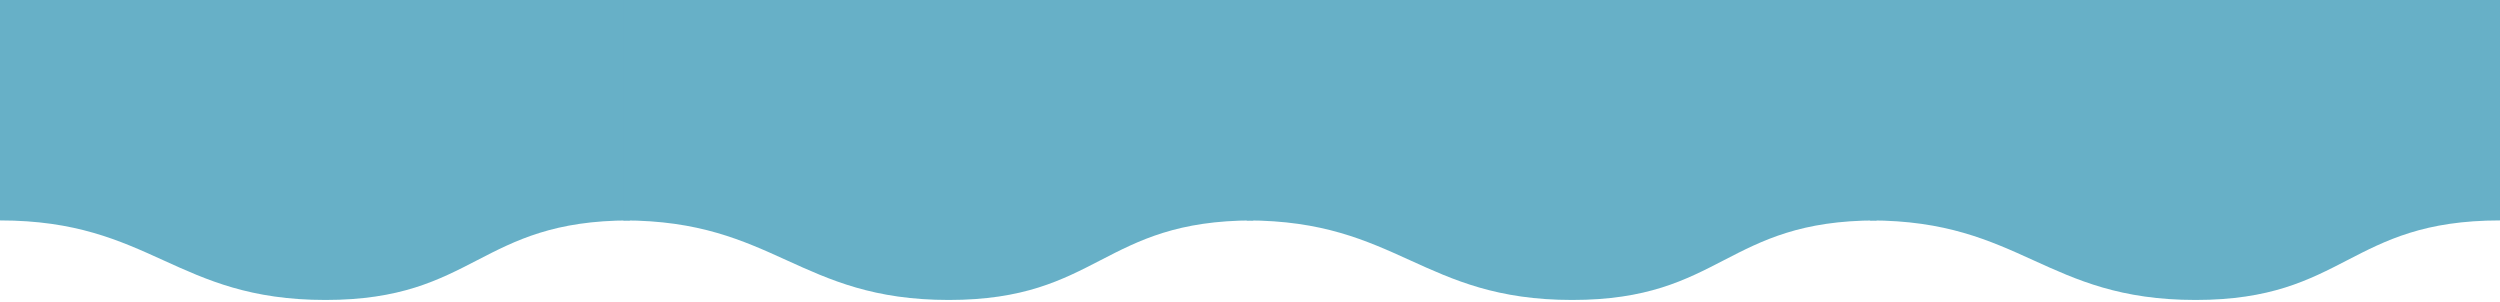
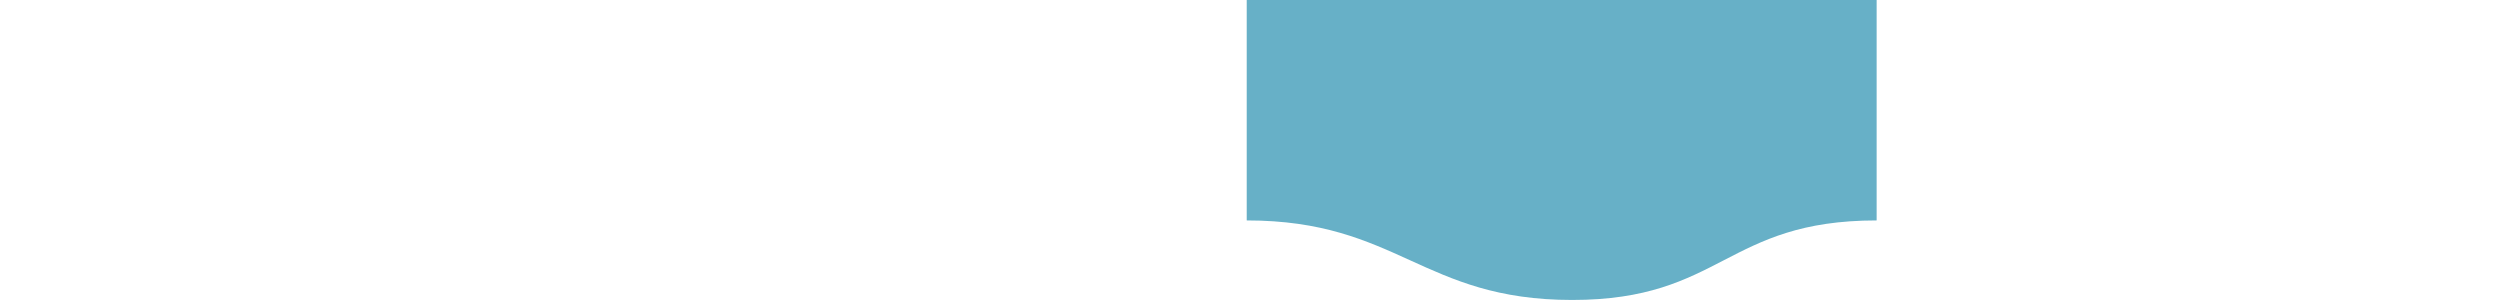
<svg xmlns="http://www.w3.org/2000/svg" width="381" height="46" viewBox="0 0 381 46" fill="none">
-   <path d="M49.6 45.714C26.739 45.714 23.04 33.593 0 33.593V6.86646e-05H96V33.593C72.96 33.593 72.461 45.714 49.6 45.714Z" fill="#67B0C7" />
-   <path d="M144.6 45.714C121.739 45.714 118.04 33.593 95 33.593V6.86646e-05H191V33.593C167.96 33.593 167.461 45.714 144.6 45.714Z" fill="#67B0C7" />
  <path d="M239.6 45.714C216.739 45.714 213.04 33.593 190 33.593V6.86646e-05H286V33.593C262.96 33.593 262.461 45.714 239.6 45.714Z" fill="#67B0C7" />
-   <path d="M334.6 45.714C311.739 45.714 308.04 33.593 285 33.593V6.86646e-05H381V33.593C357.96 33.593 357.461 45.714 334.6 45.714Z" fill="#67B0C7" />
</svg>